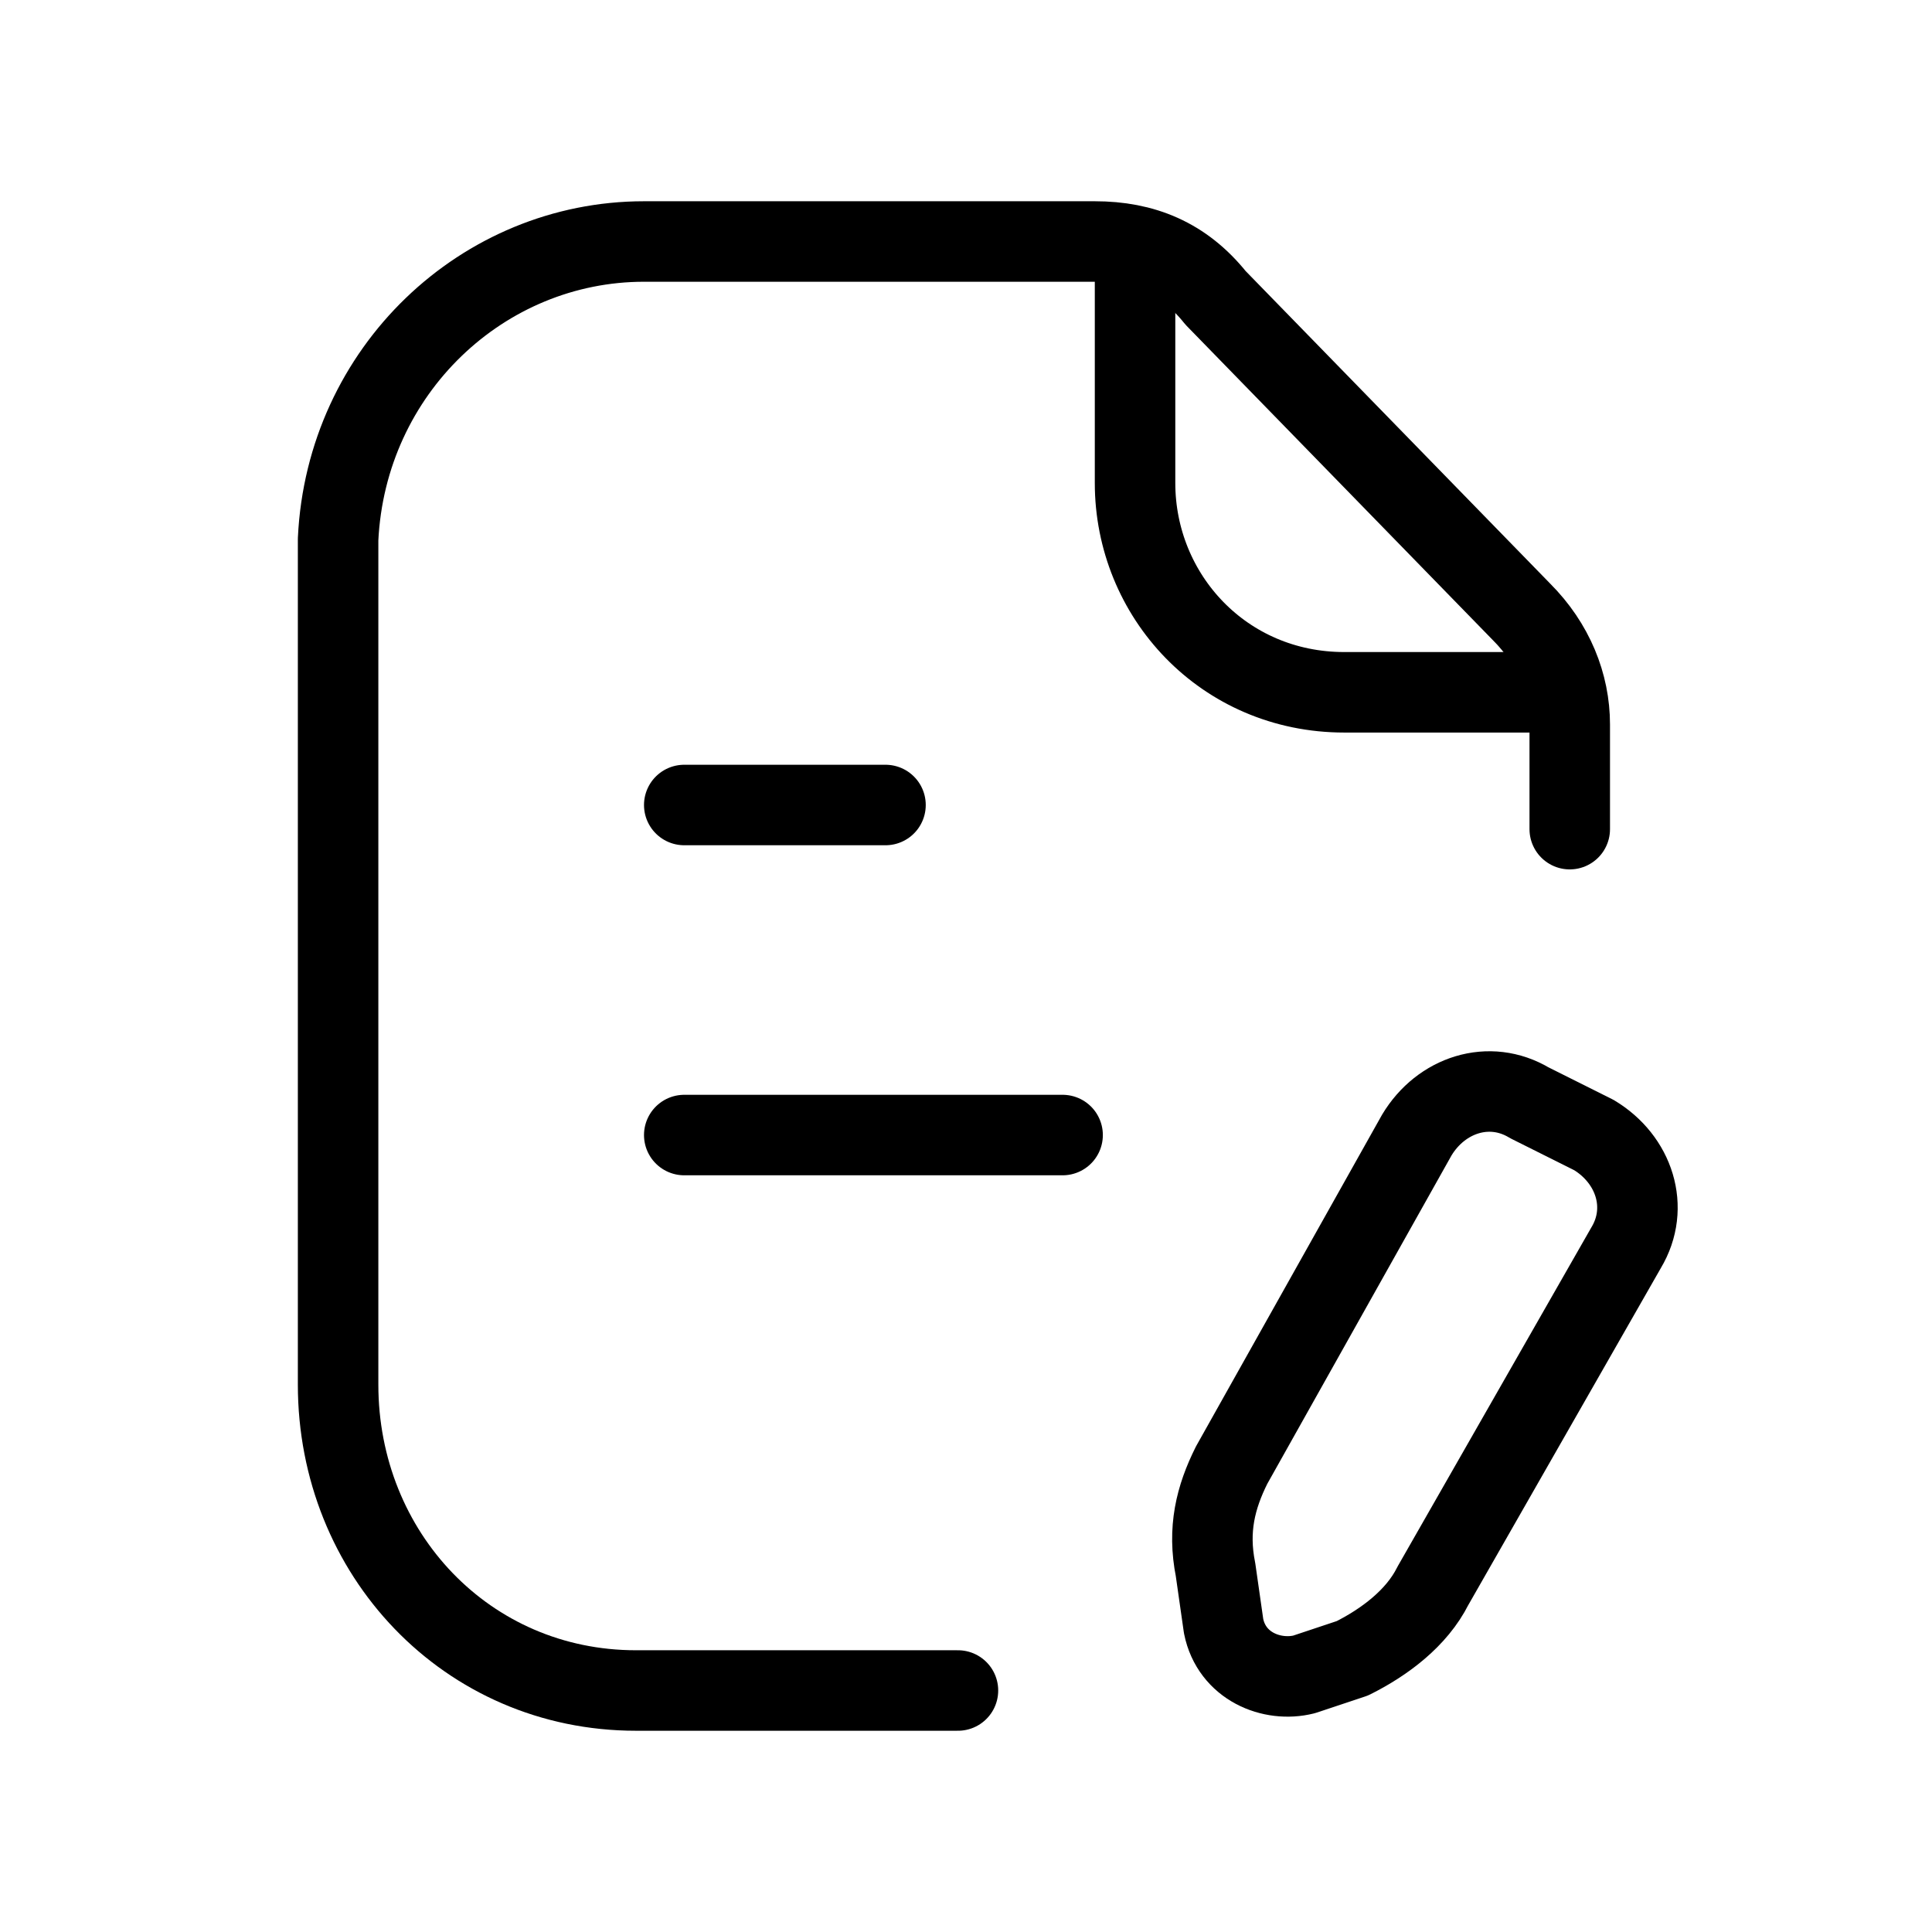
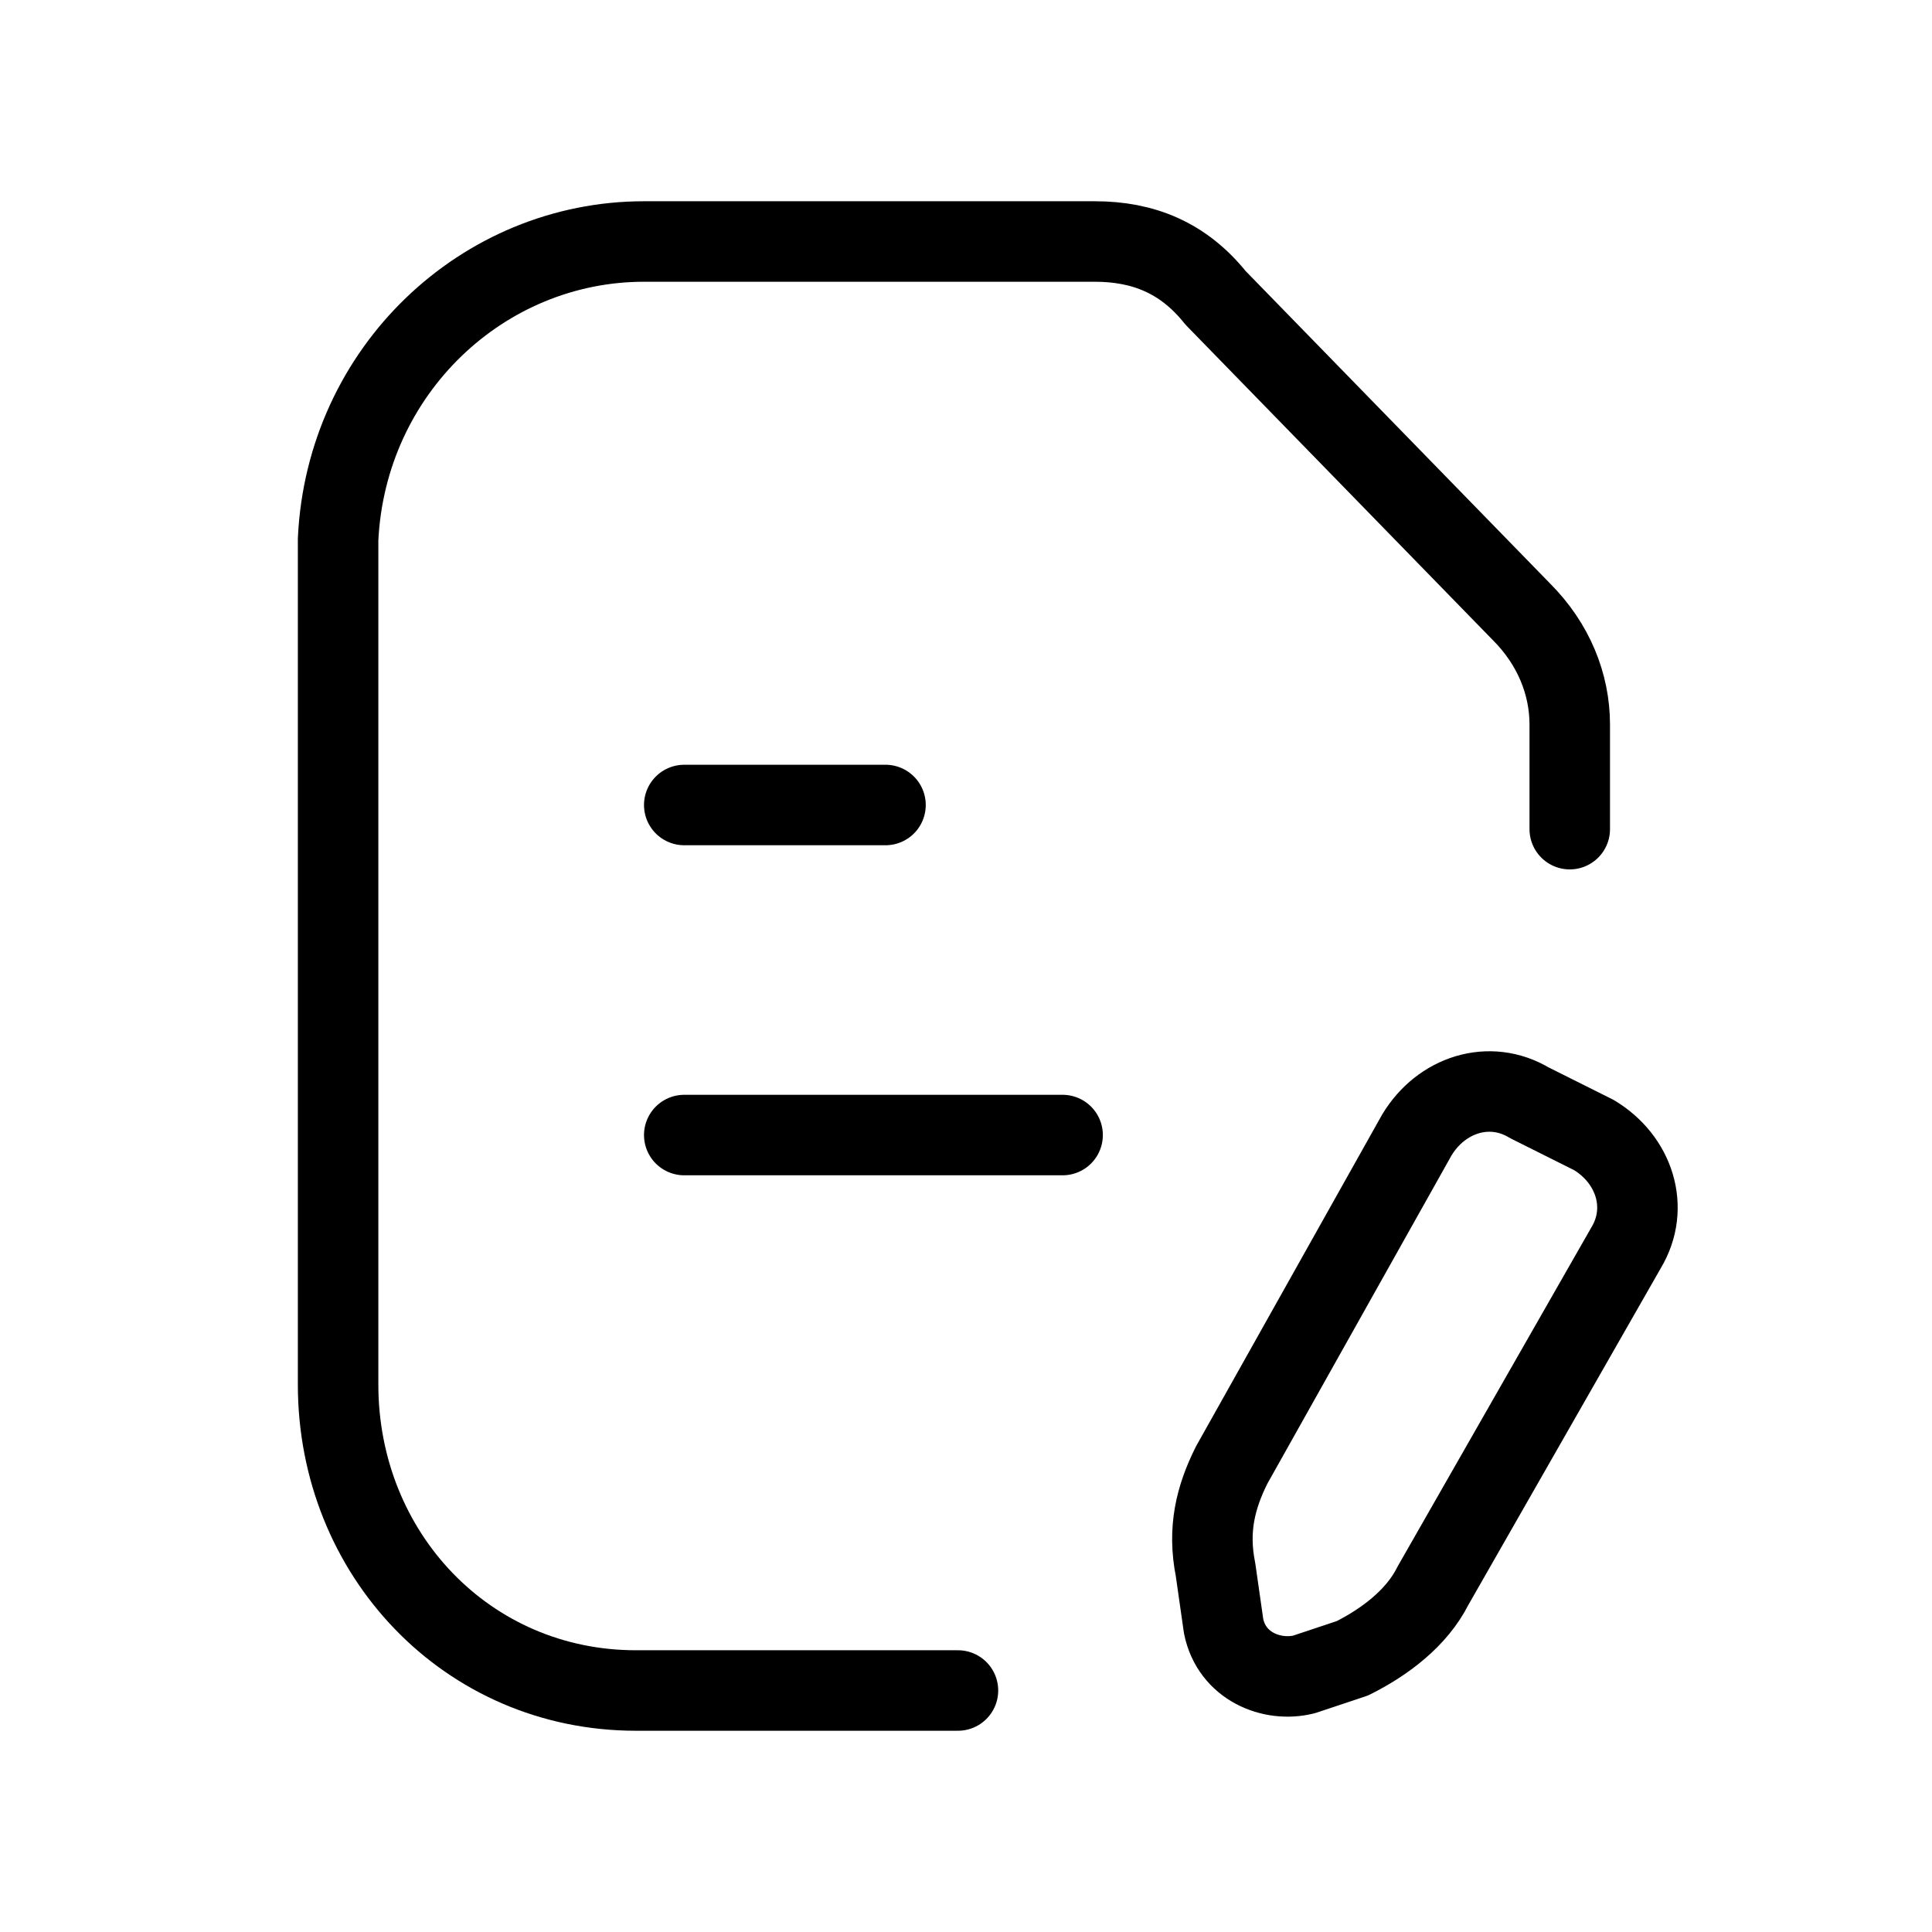
<svg xmlns="http://www.w3.org/2000/svg" id="Layer_1" x="0px" y="0px" viewBox="0 0 24 24" style="enable-background:new 0 0 24 24;" xml:space="preserve">
  <style type="text/css">	.st0{fill:none;stroke:#000000;stroke-linecap:round;stroke-linejoin:round;}</style>
  <g>
    <path class="st0" d="M19.5,10.3V9c0-0.5-0.2-1-0.6-1.4l-3.8-3.9C14.7,3.2,14.2,3,13.6,3H8c-2,0-3.7,1.6-3.8,3.7v10.5   c0,2.1,1.6,3.8,3.7,3.8c0,0,4,0,4,0" />
-     <path class="st0" d="M14.1,3.1V6c0,1.4,1.1,2.6,2.6,2.6h2.7" />
    <path class="st0" d="M13.2,14.1H8.5 M11,10H8.5" />
    <path class="st0" d="M17.6,14.1c0.3-0.5,0.9-0.7,1.4-0.4l0.8,0.4c0.5,0.3,0.7,0.9,0.4,1.4l-2.4,4.2c-0.2,0.4-0.6,0.7-1,0.9   l-0.6,0.2c-0.4,0.1-0.9-0.1-1-0.6l-0.1-0.7c-0.1-0.5,0-0.9,0.2-1.3L17.6,14.1z" />
  </g>
</svg>